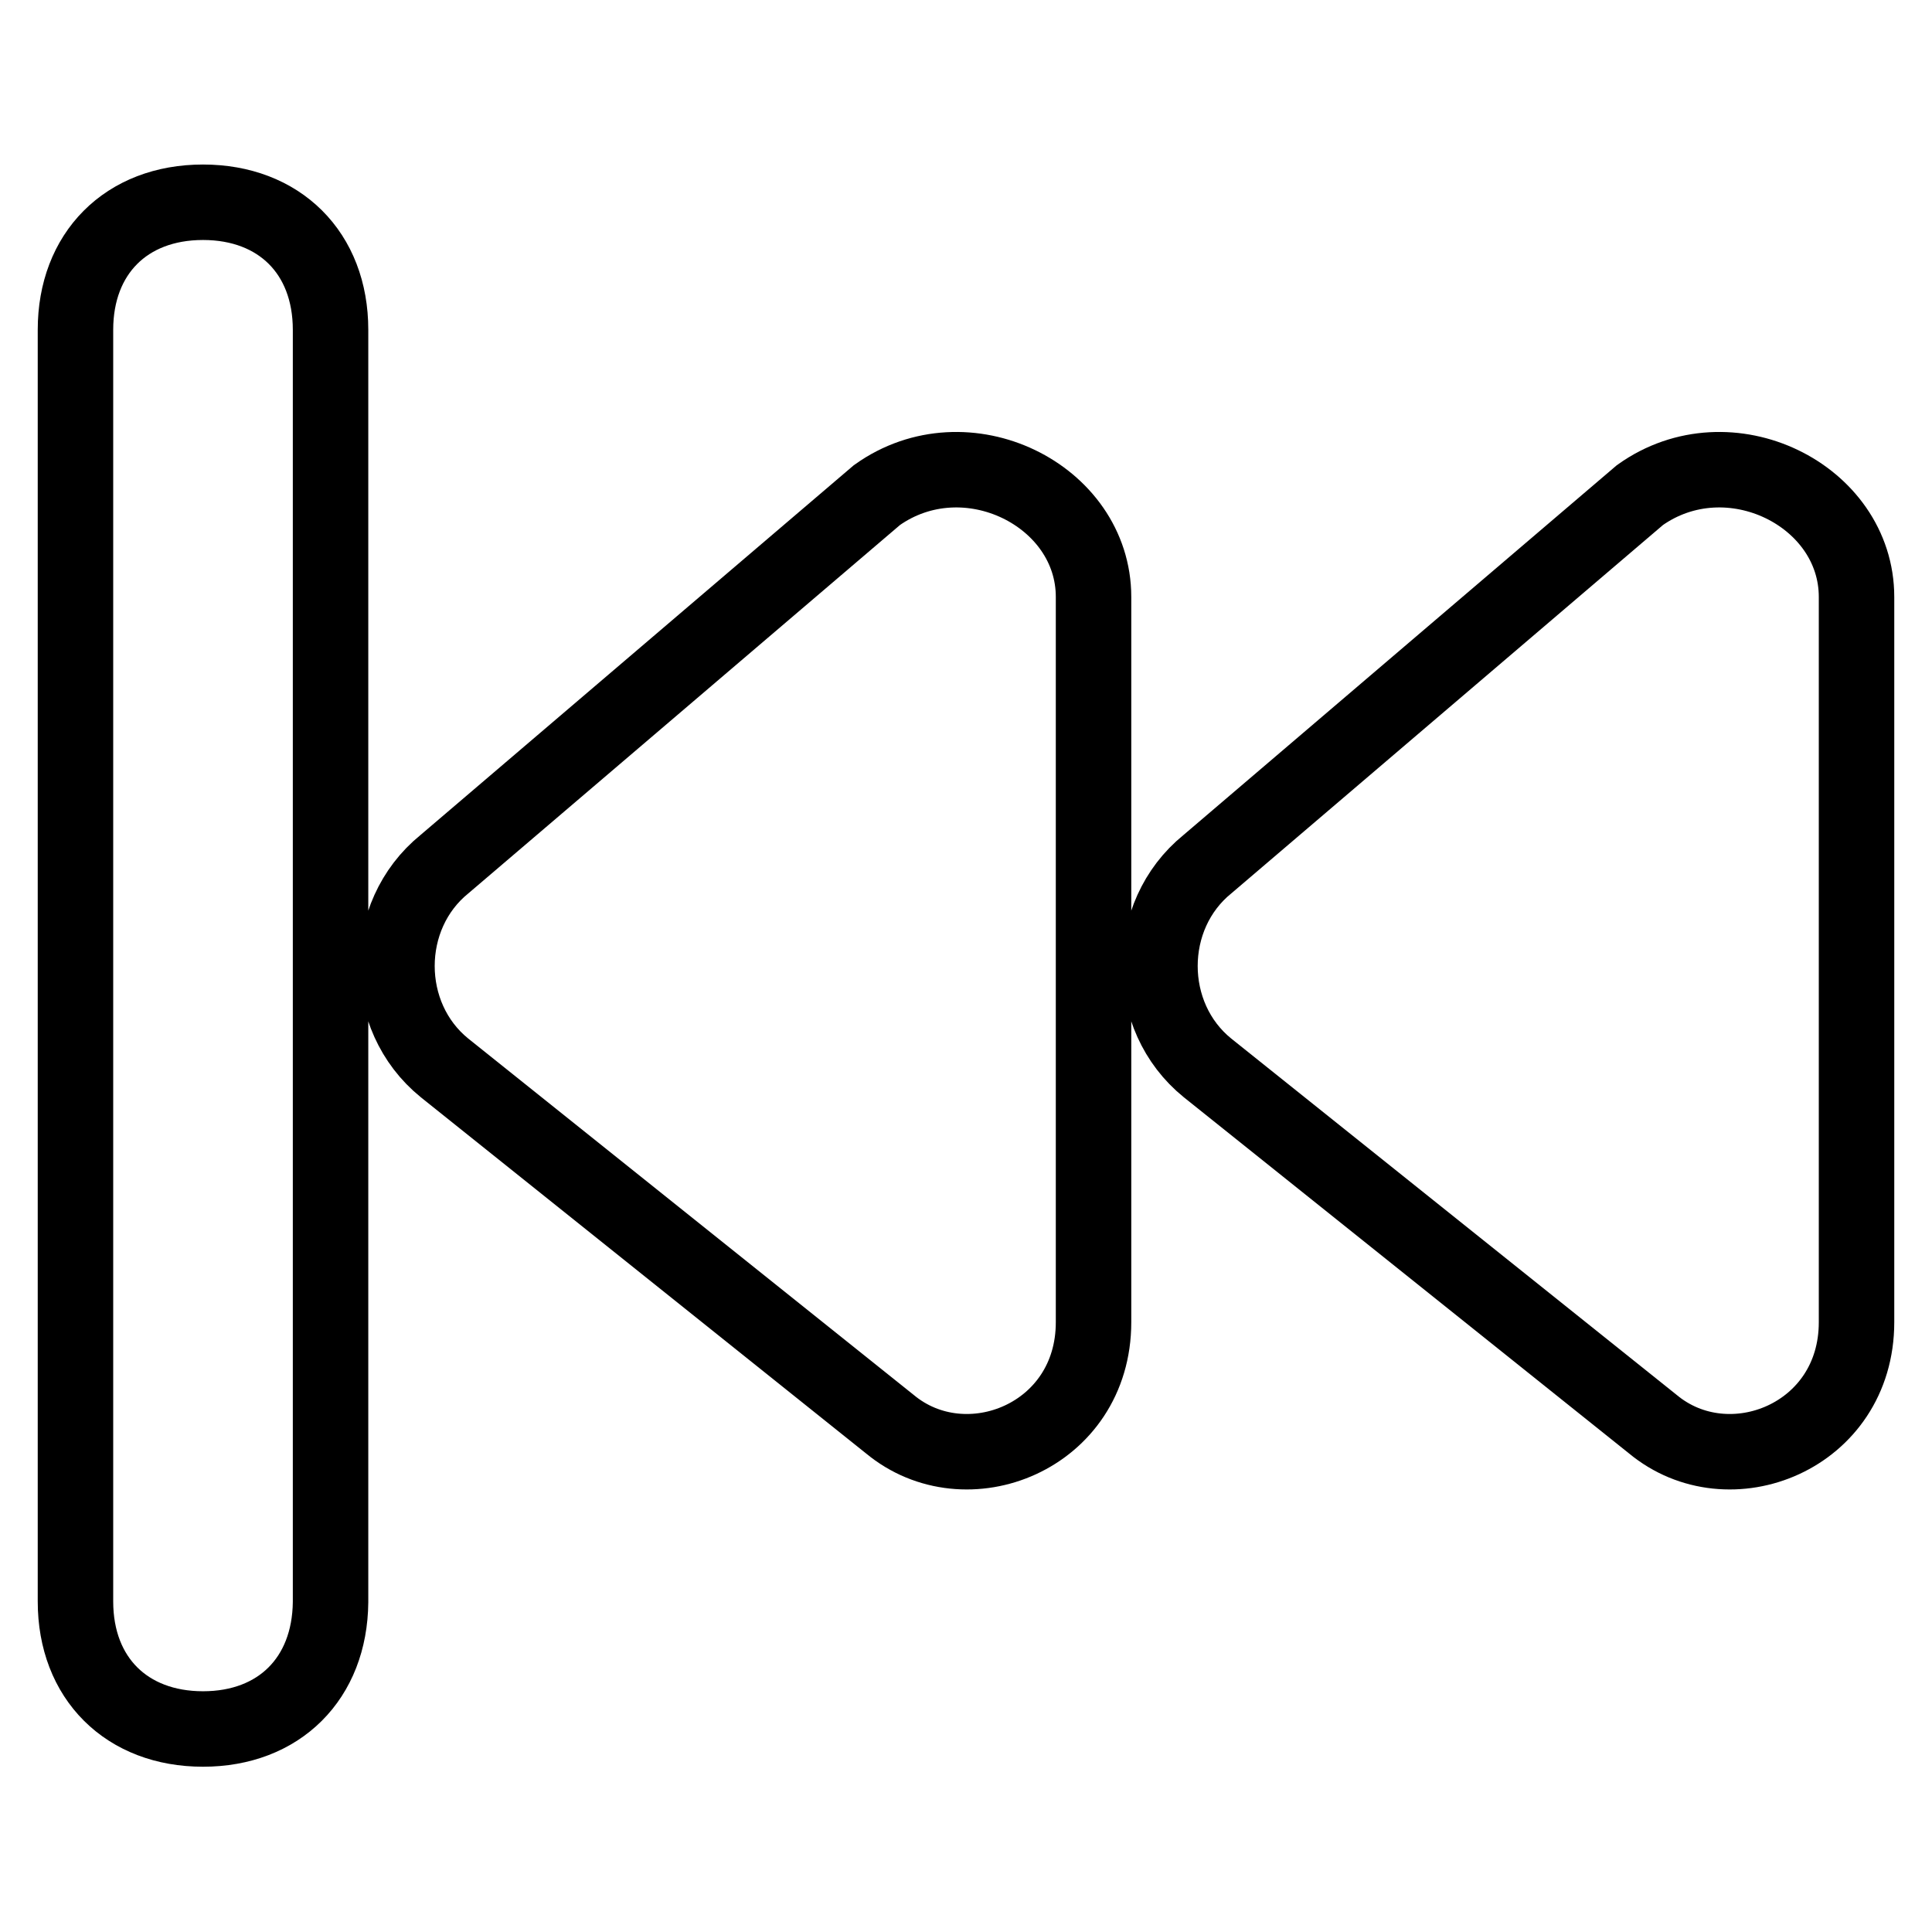
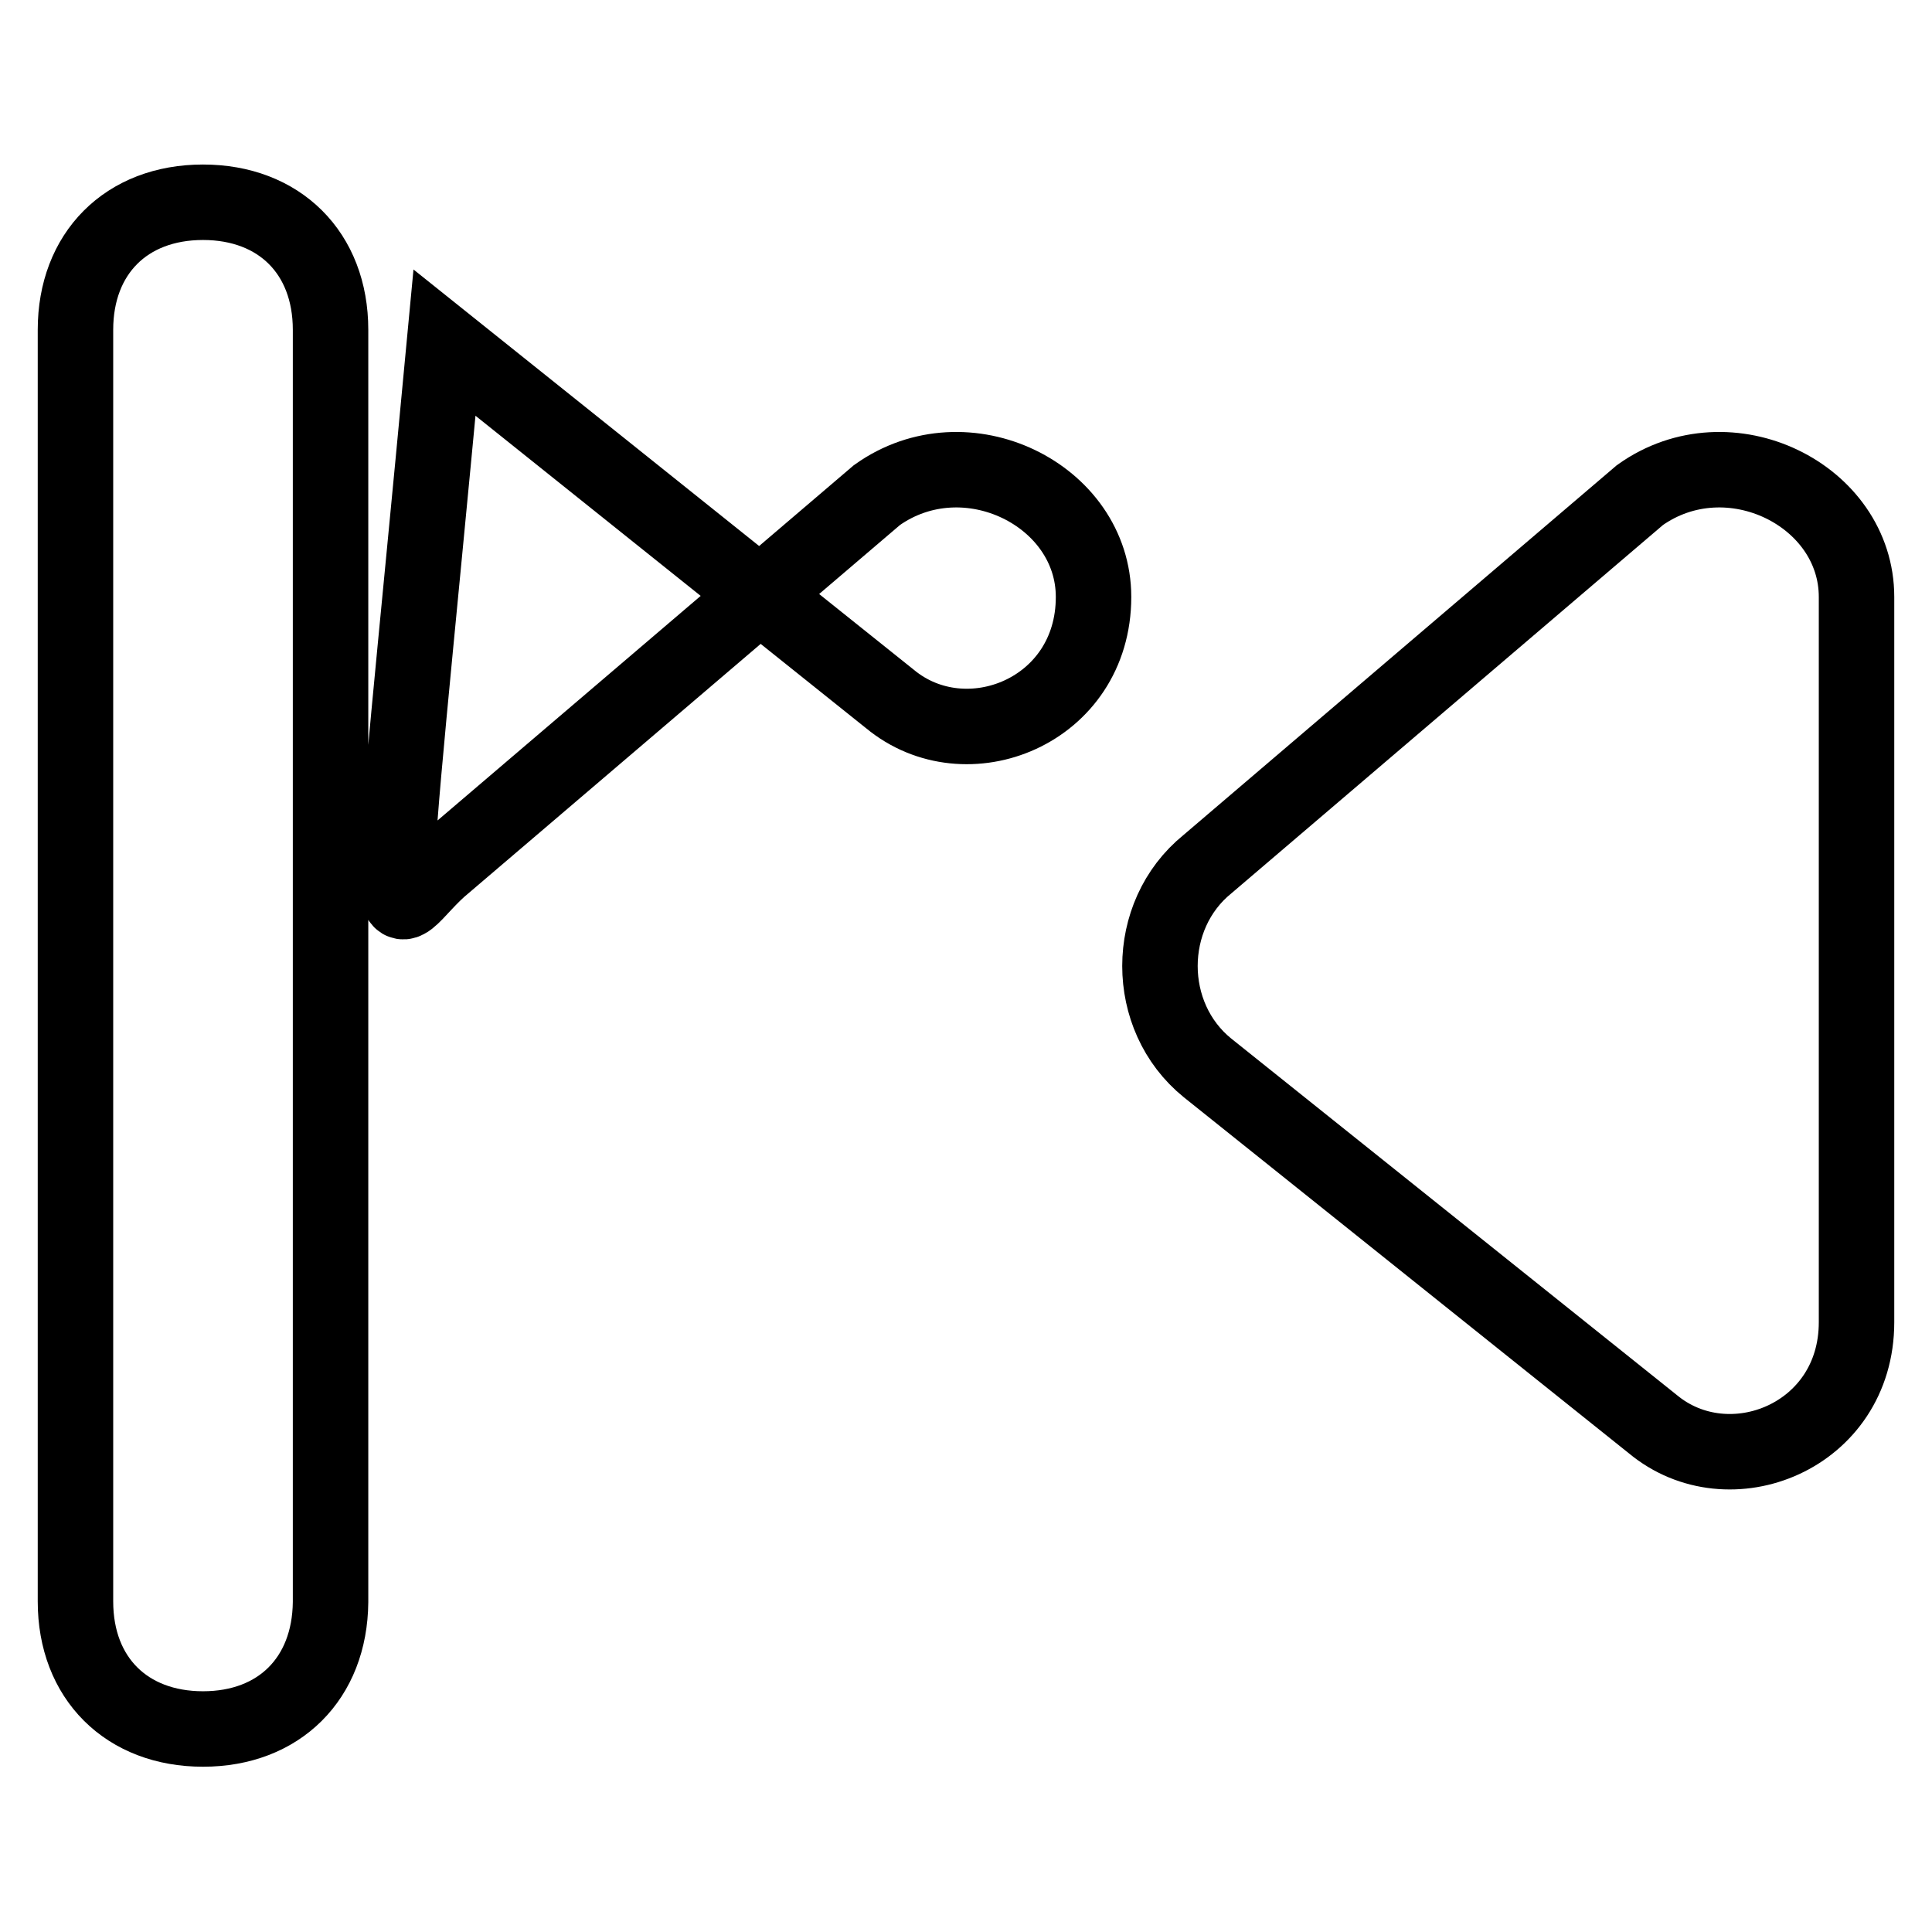
<svg xmlns="http://www.w3.org/2000/svg" version="1.1" x="0px" y="0px" viewBox="0 0 256 256" enable-background="new 0 0 256 256" xml:space="preserve">
  <g>
-     <path stroke-width="10" fill-opacity="0" stroke="#000000" d="M26.9,229.1L26.9,229.1c-10.1,0-16.9-6.7-16.9-16.9V43.7c0-10.1,6.7-16.9,16.9-16.9l0,0 c10.1,0,16.9,6.7,16.9,16.9v168.6C43.7,222.4,37,229.1,26.9,229.1z M58.9,114.5l57.3-48.9c11.8-8.4,28.7,0,28.7,13.5v96.1 c0,15.2-16.9,21.9-27,13.5l-59-47.2C50.5,134.7,50.5,121.3,58.9,114.5z M160,114.5l57.3-48.9c11.8-8.4,28.7,0,28.7,13.5v96.1 c0,15.2-16.9,21.9-27,13.5l-59-47.2C151.6,134.7,151.6,121.3,160,114.5z" />
+     <path stroke-width="10" fill-opacity="0" stroke="#000000" d="M26.9,229.1L26.9,229.1c-10.1,0-16.9-6.7-16.9-16.9V43.7c0-10.1,6.7-16.9,16.9-16.9l0,0 c10.1,0,16.9,6.7,16.9,16.9v168.6C43.7,222.4,37,229.1,26.9,229.1z M58.9,114.5l57.3-48.9c11.8-8.4,28.7,0,28.7,13.5c0,15.2-16.9,21.9-27,13.5l-59-47.2C50.5,134.7,50.5,121.3,58.9,114.5z M160,114.5l57.3-48.9c11.8-8.4,28.7,0,28.7,13.5v96.1 c0,15.2-16.9,21.9-27,13.5l-59-47.2C151.6,134.7,151.6,121.3,160,114.5z" />
  </g>
</svg>